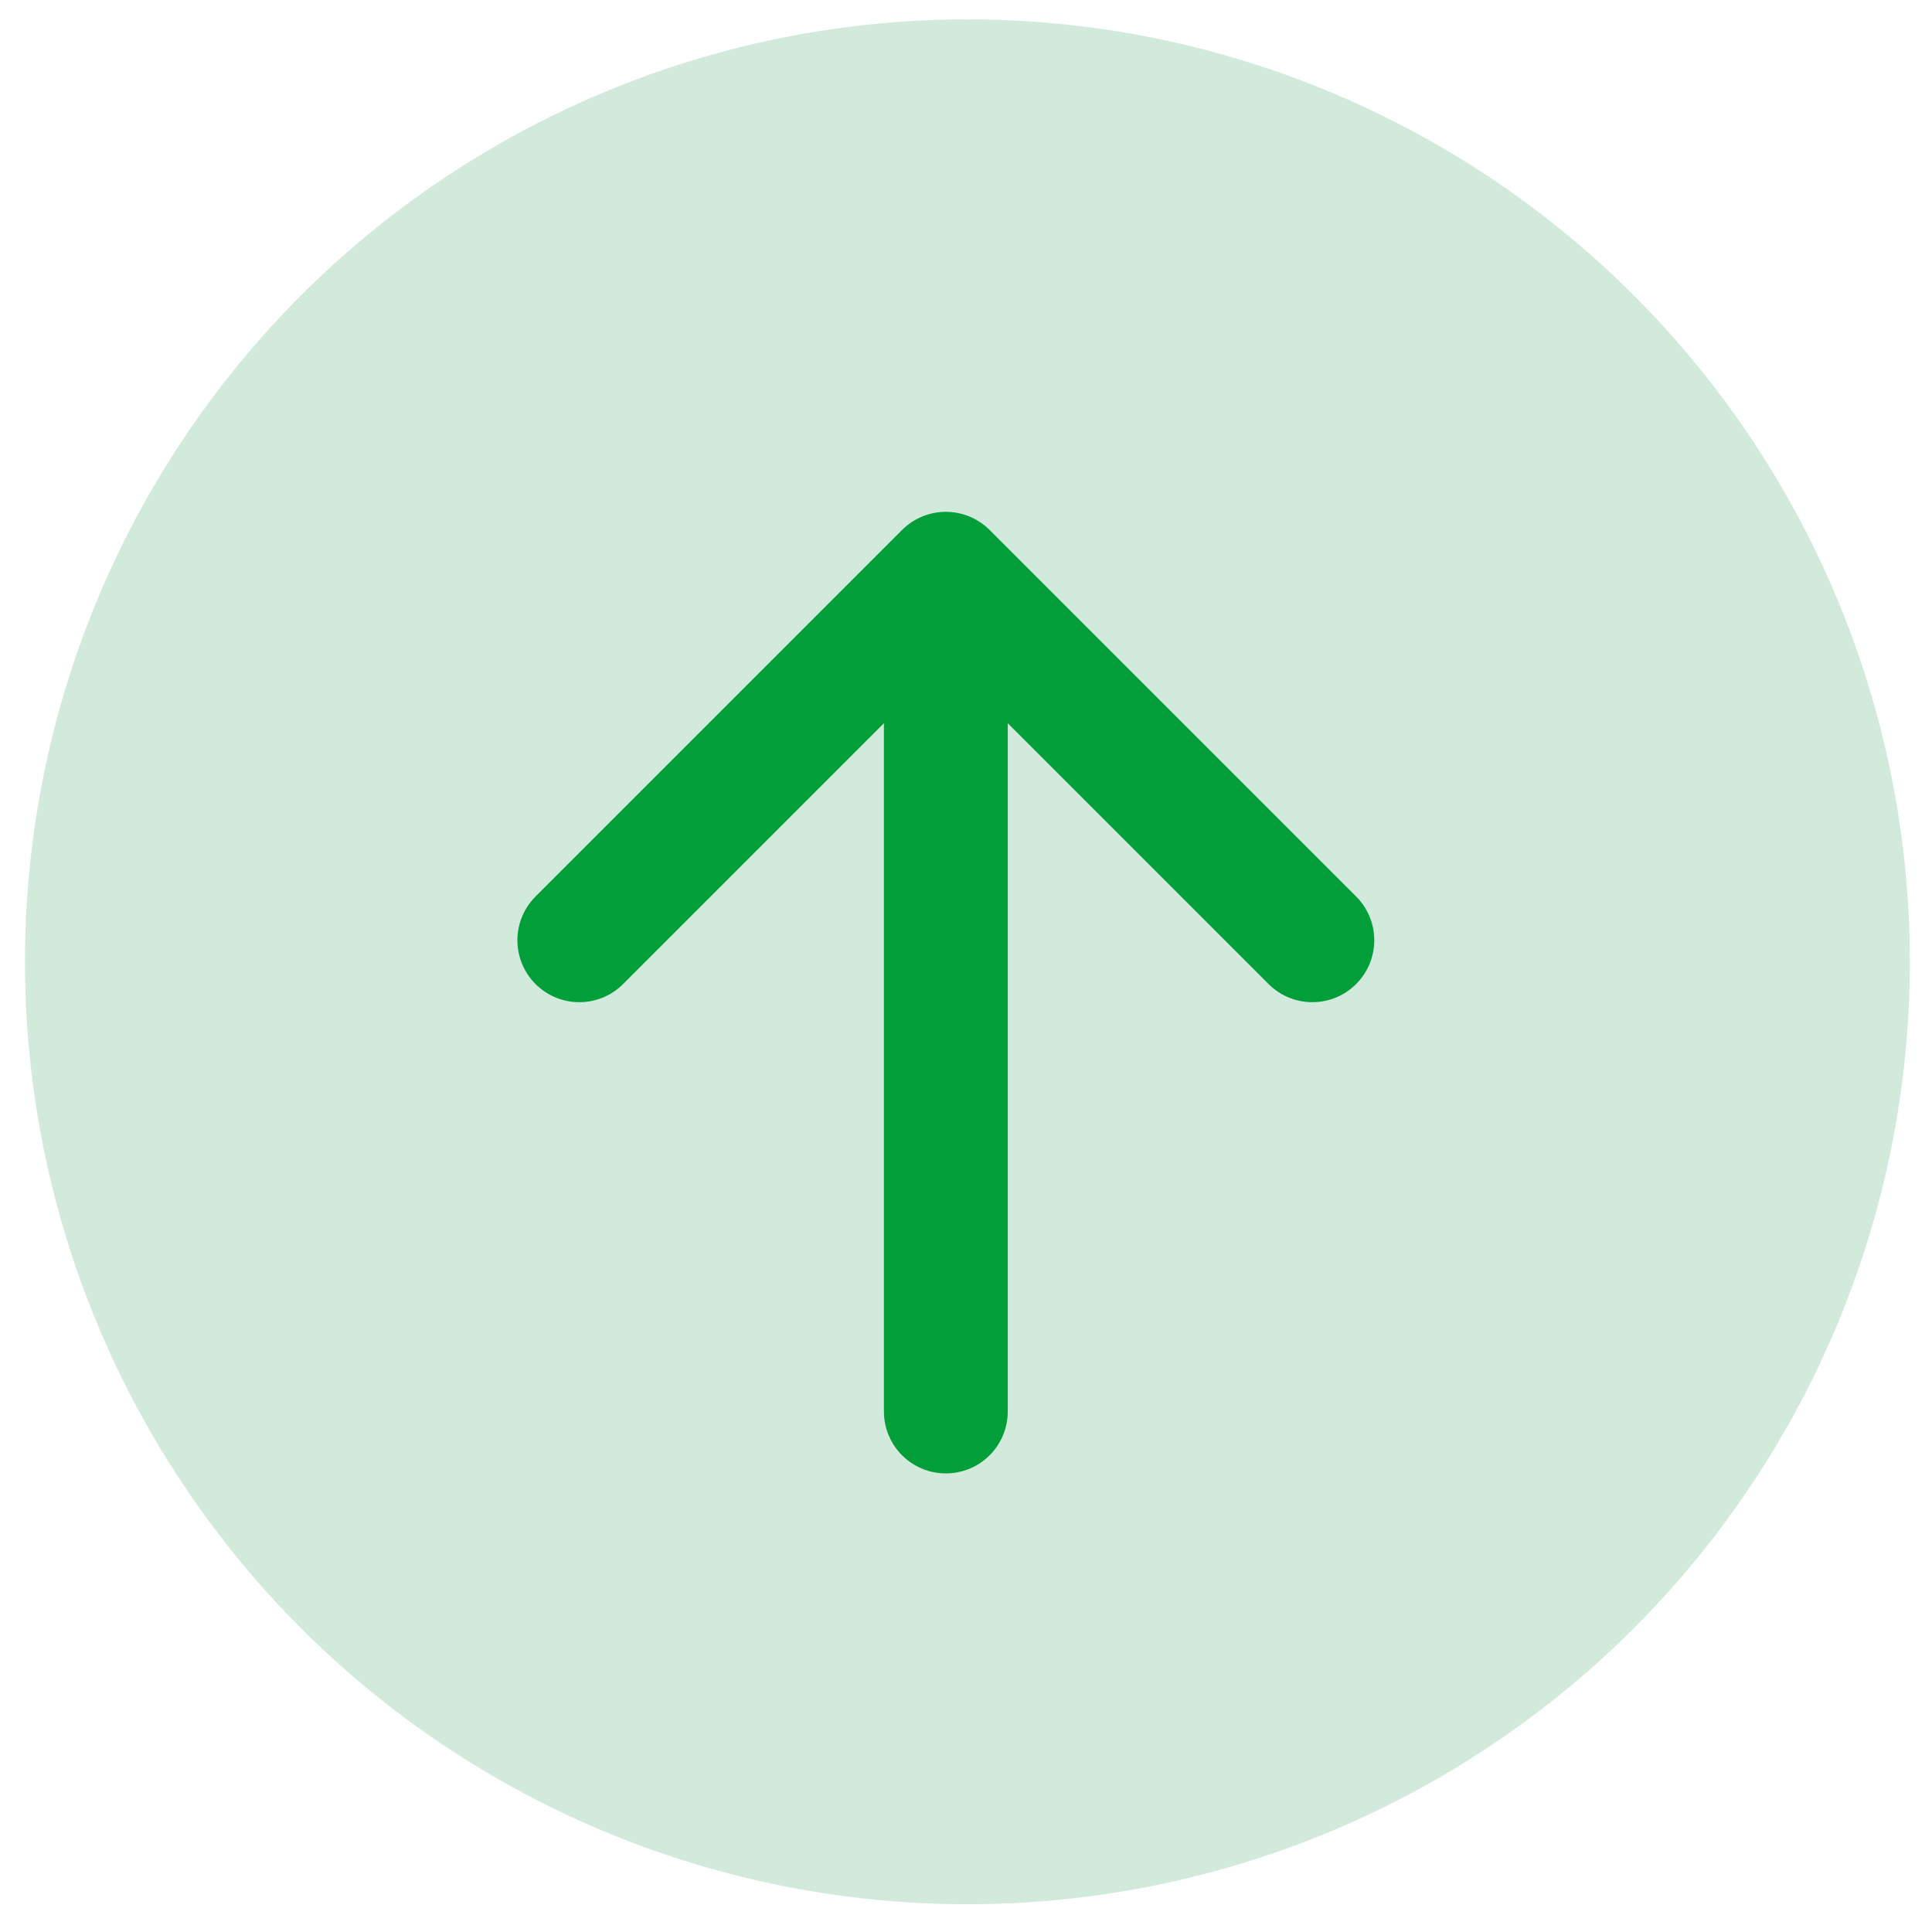
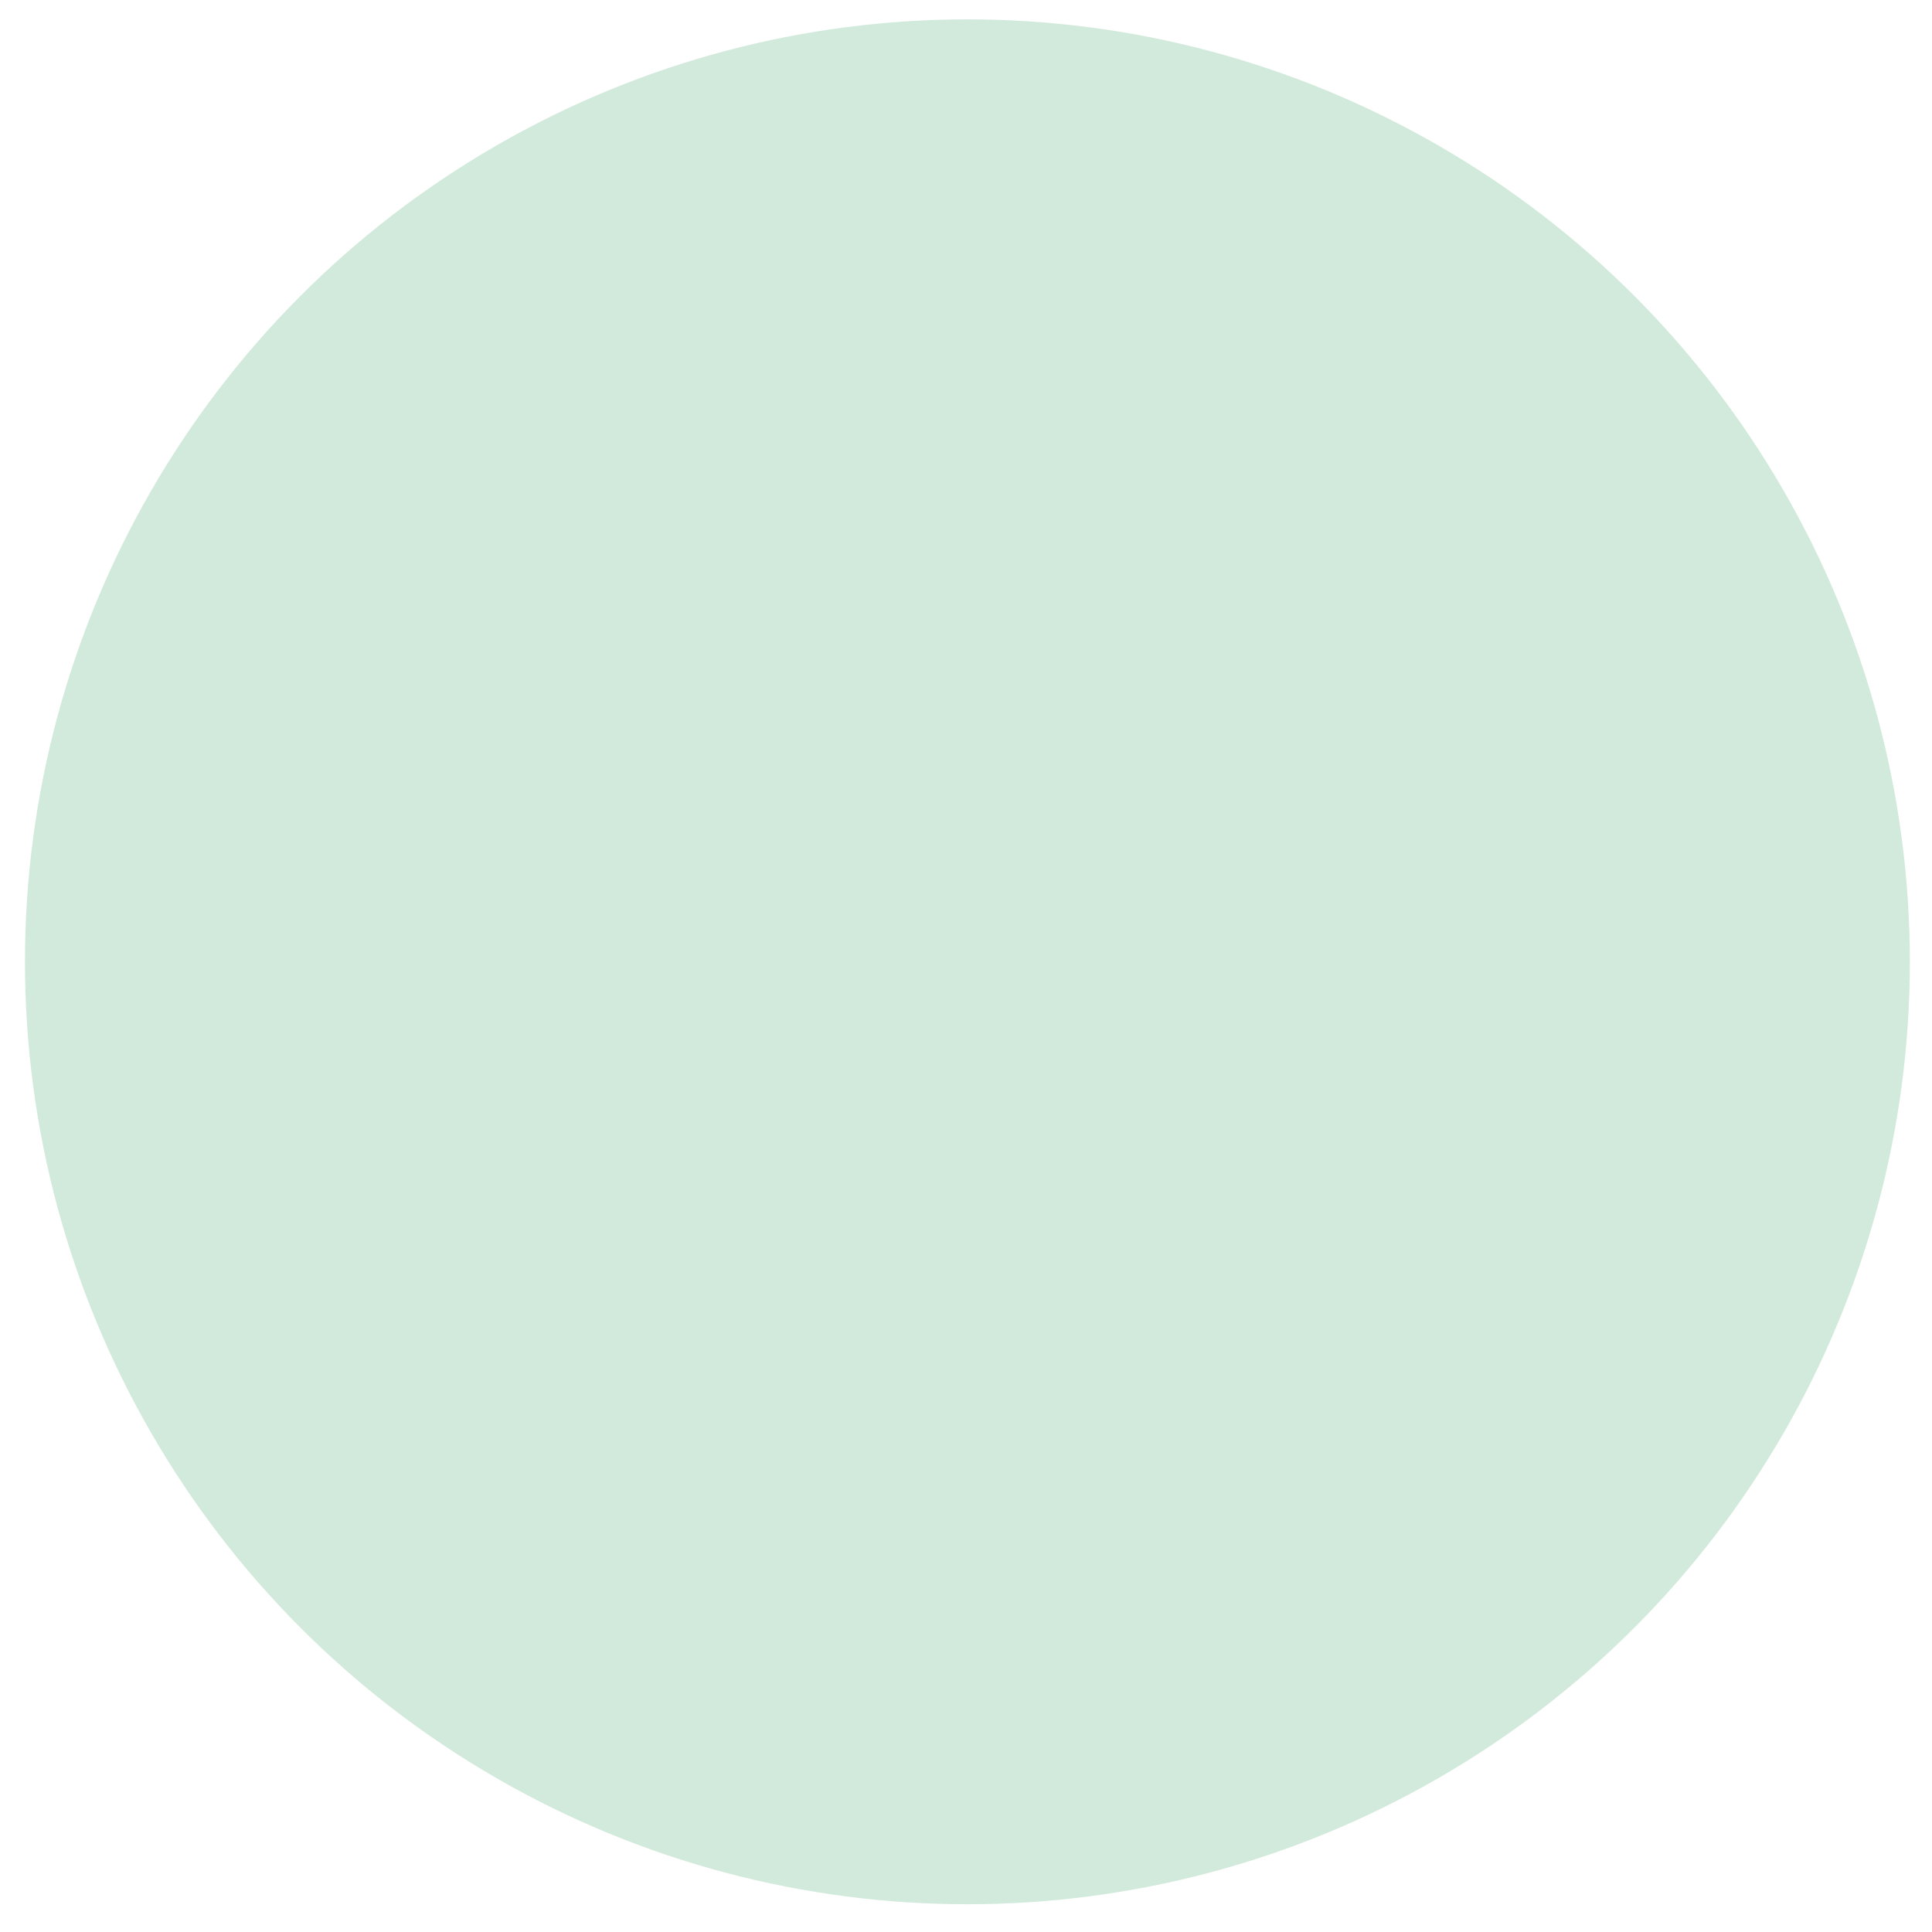
<svg xmlns="http://www.w3.org/2000/svg" width="41" height="41" viewBox="0 0 41 41" fill="none">
  <circle cx="20.53" cy="20.411" r="20" fill="#219653" fill-opacity=".2" />
-   <path d="M20.072 29.954V12.176m0 0-7.778 7.778m7.778-7.778 7.778 7.778" stroke="#019E3A" stroke-width="2.628" stroke-linecap="round" stroke-linejoin="round" />
</svg>